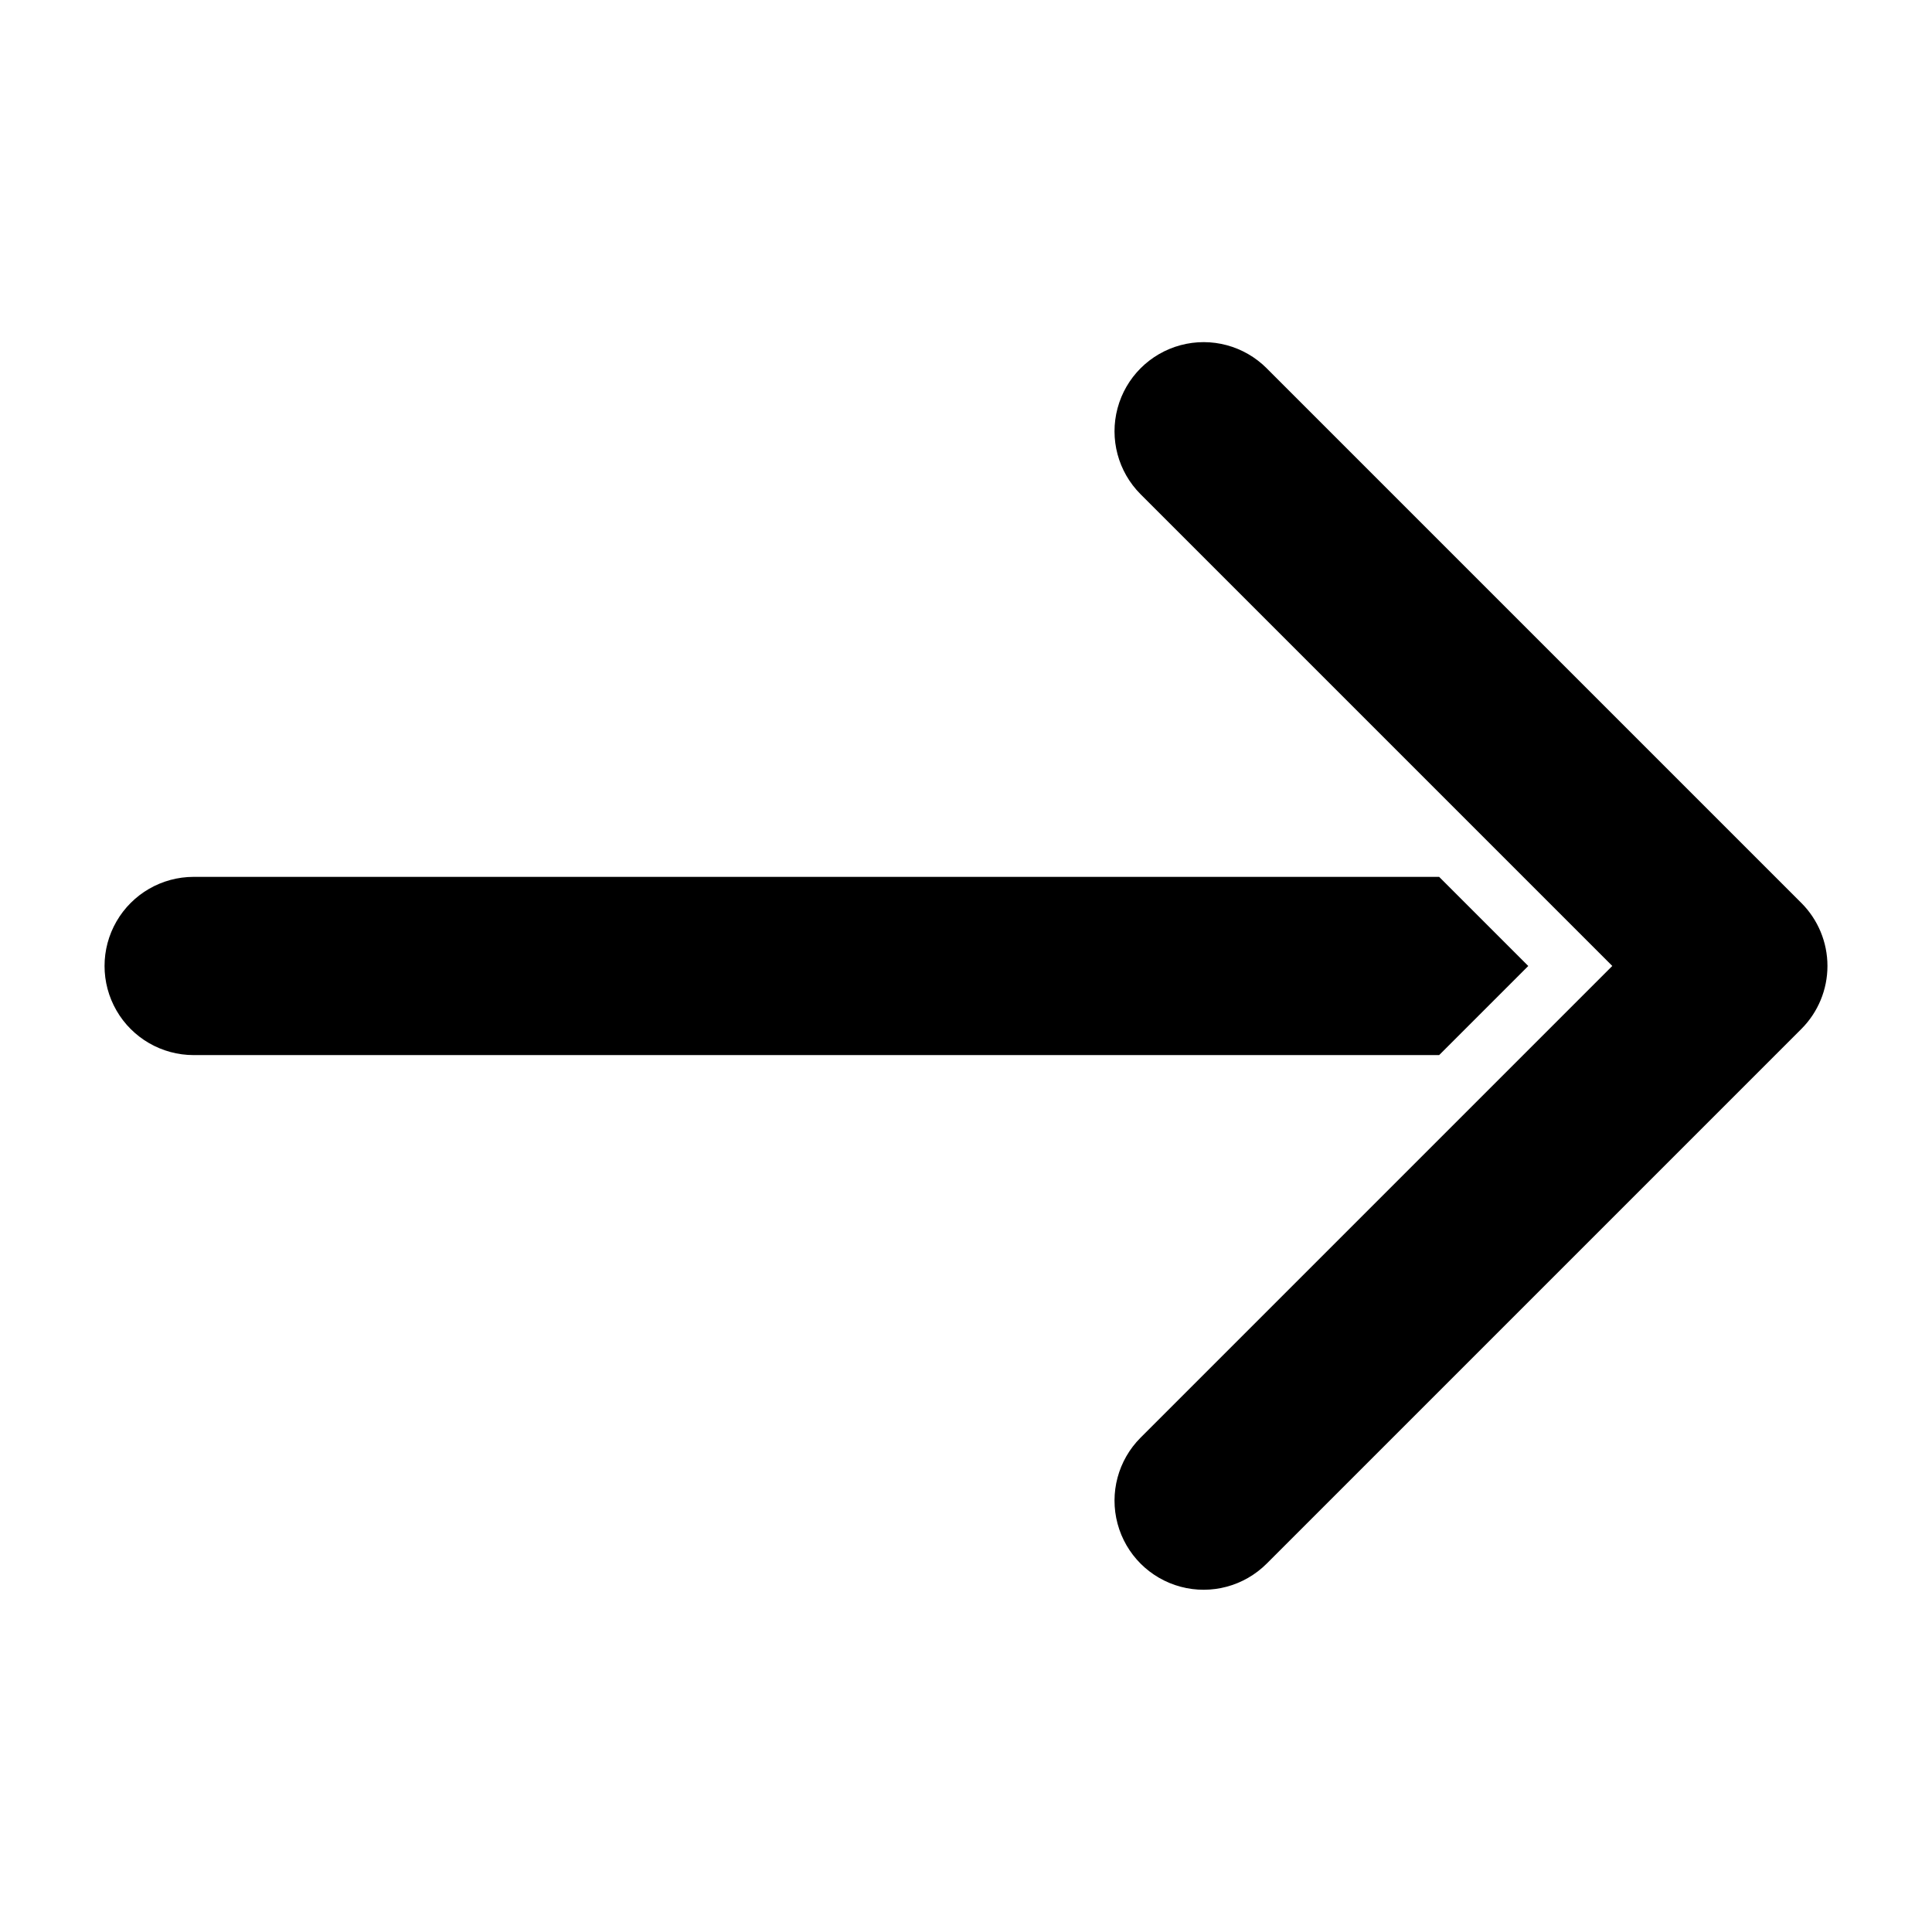
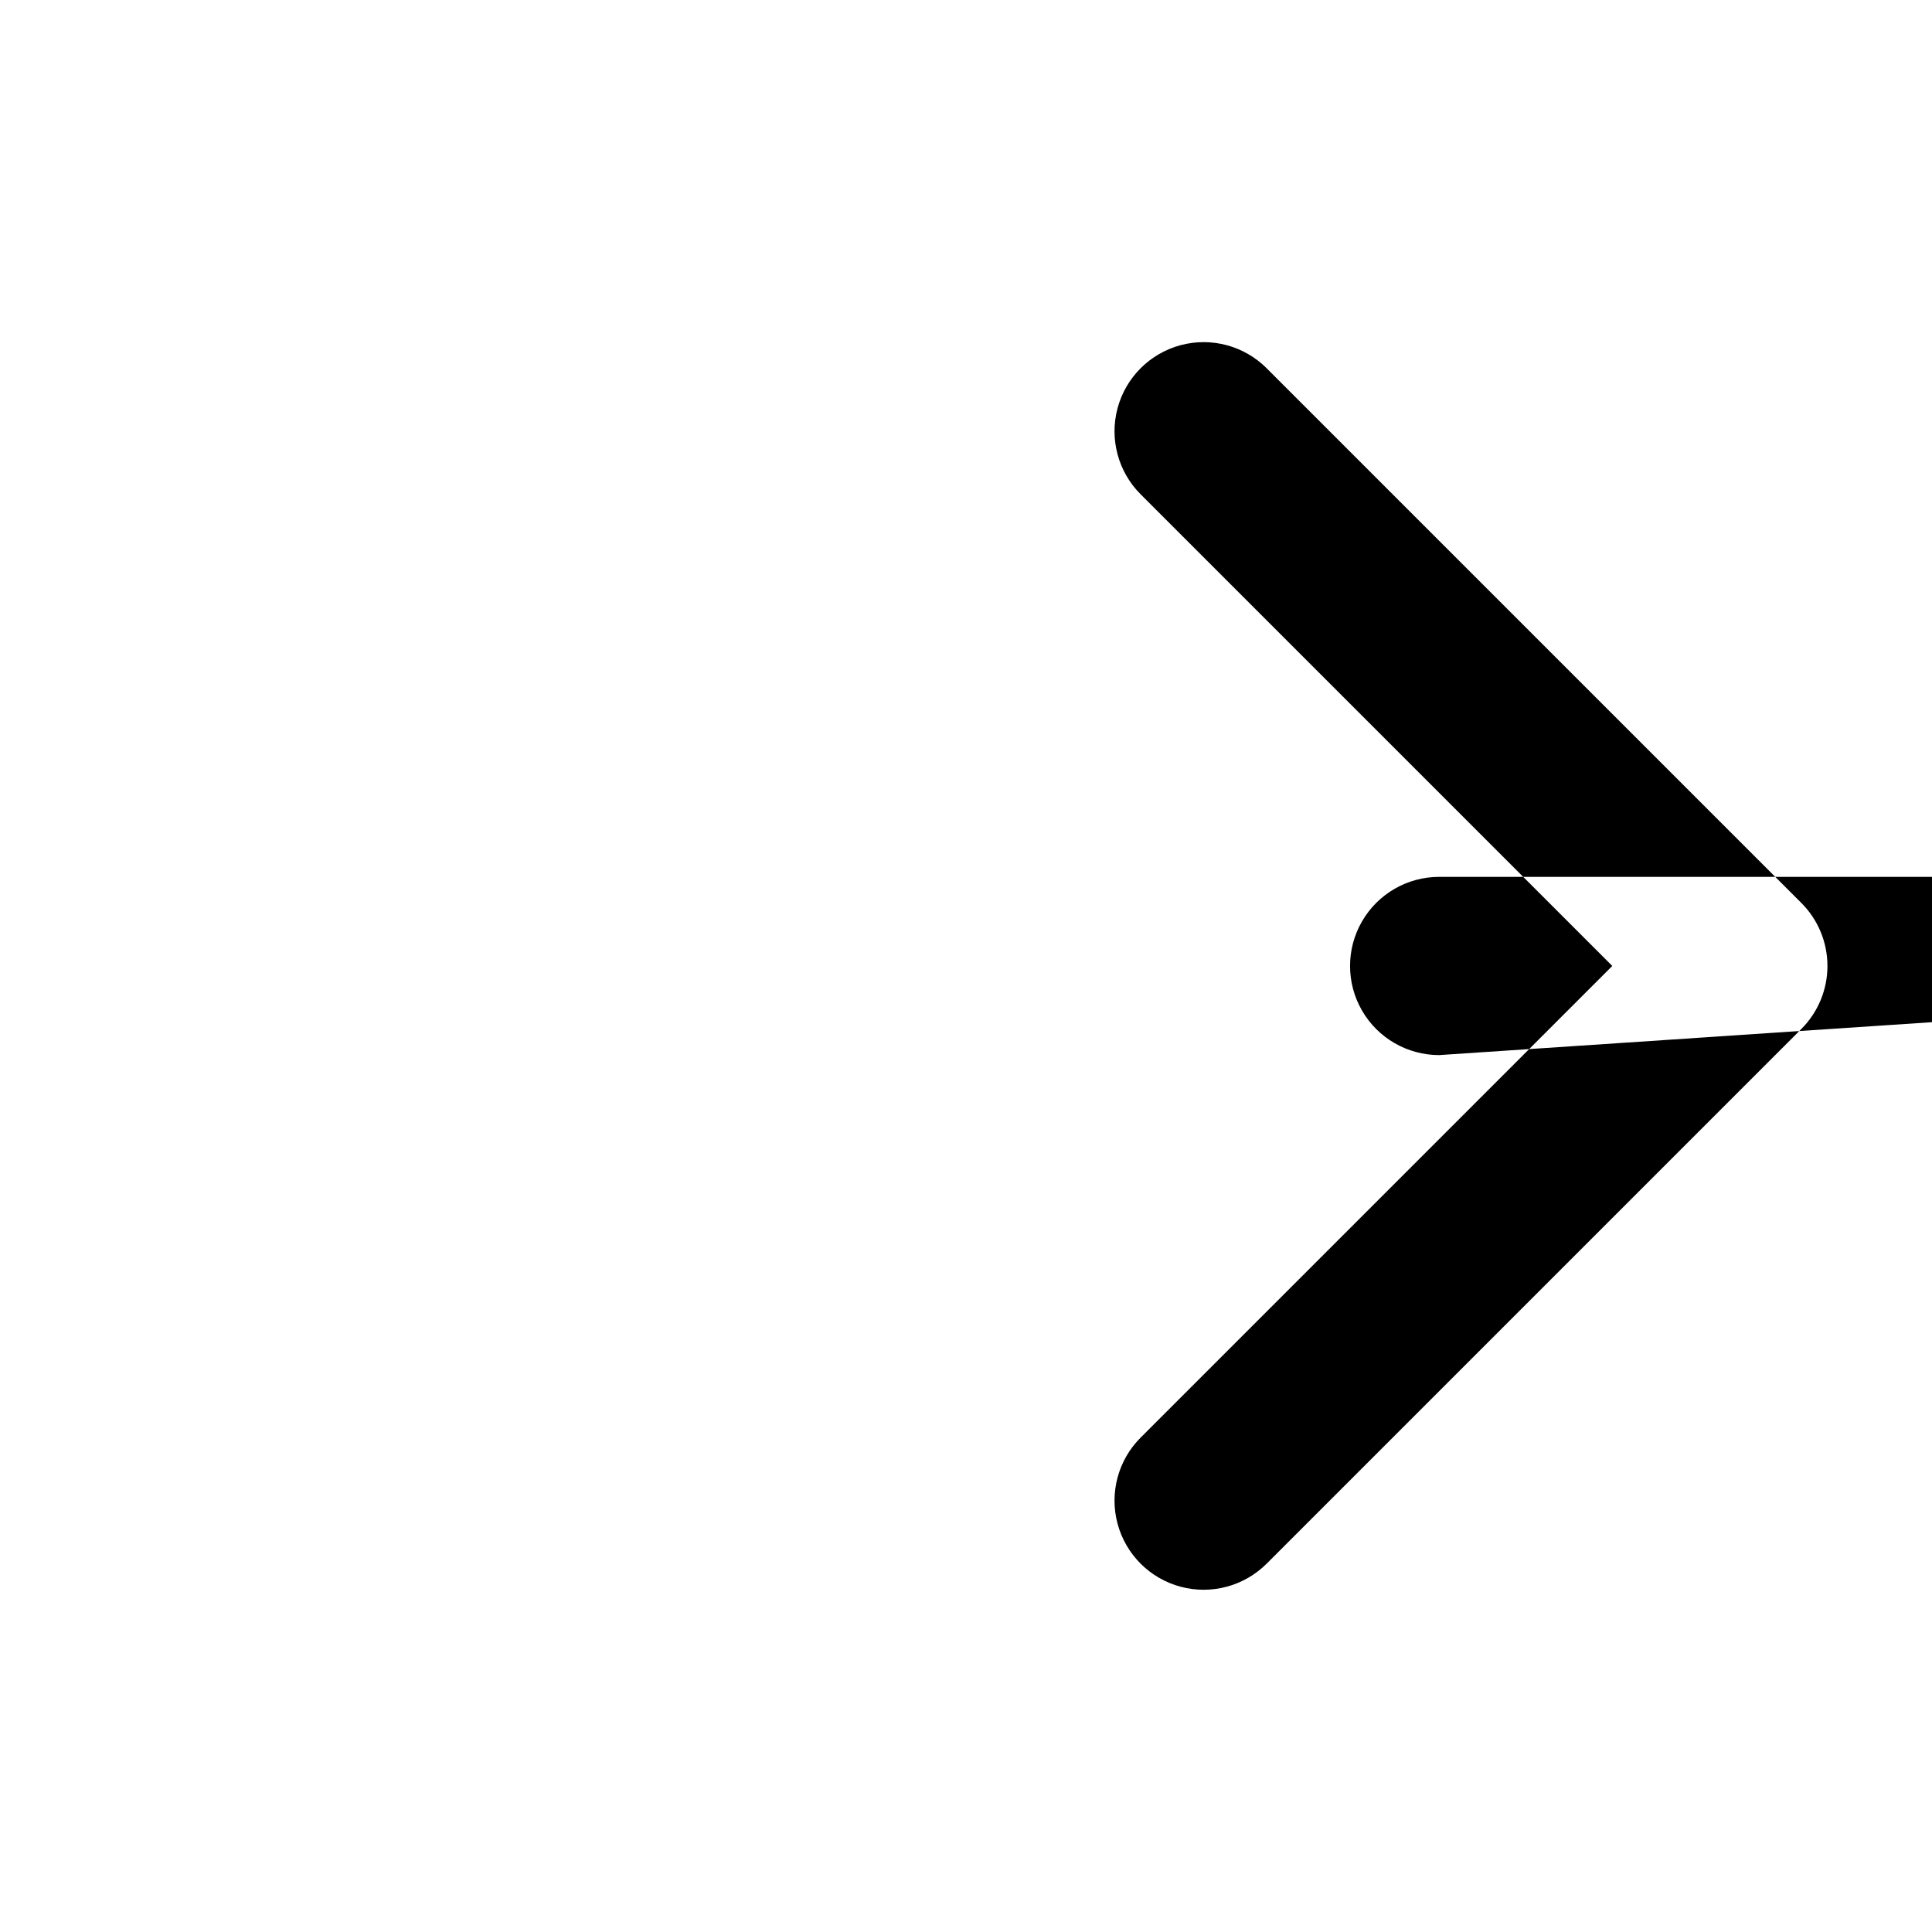
<svg xmlns="http://www.w3.org/2000/svg" fill="#000000" width="800px" height="800px" version="1.1" viewBox="144 144 512 512">
-   <path d="m525.39 423.61h-330.07c-8.434 0-16.23-4.5-20.449-11.809-4.219-7.305-4.219-16.309 0-23.613 4.219-7.309 12.016-11.809 20.449-11.809h330.07l23.617 23.617zm-45.715 134.78 141.7-141.7c4.43-4.43 6.918-10.438 6.918-16.699 0-6.266-2.488-12.273-6.918-16.699l-141.7-141.7v-0.004c-5.969-5.965-14.664-8.297-22.812-6.113-8.152 2.188-14.516 8.551-16.699 16.703-2.184 8.148 0.145 16.844 6.109 22.809l125 125-125 125c-5.965 5.965-8.293 14.66-6.109 22.812 2.184 8.148 8.547 14.516 16.699 16.699 8.148 2.184 16.844-0.148 22.812-6.113z" />
+   <path d="m525.39 423.61c-8.434 0-16.23-4.5-20.449-11.809-4.219-7.305-4.219-16.309 0-23.613 4.219-7.309 12.016-11.809 20.449-11.809h330.07l23.617 23.617zm-45.715 134.78 141.7-141.7c4.43-4.43 6.918-10.438 6.918-16.699 0-6.266-2.488-12.273-6.918-16.699l-141.7-141.7v-0.004c-5.969-5.965-14.664-8.297-22.812-6.113-8.152 2.188-14.516 8.551-16.699 16.703-2.184 8.148 0.145 16.844 6.109 22.809l125 125-125 125c-5.965 5.965-8.293 14.66-6.109 22.812 2.184 8.148 8.547 14.516 16.699 16.699 8.148 2.184 16.844-0.148 22.812-6.113z" />
</svg>